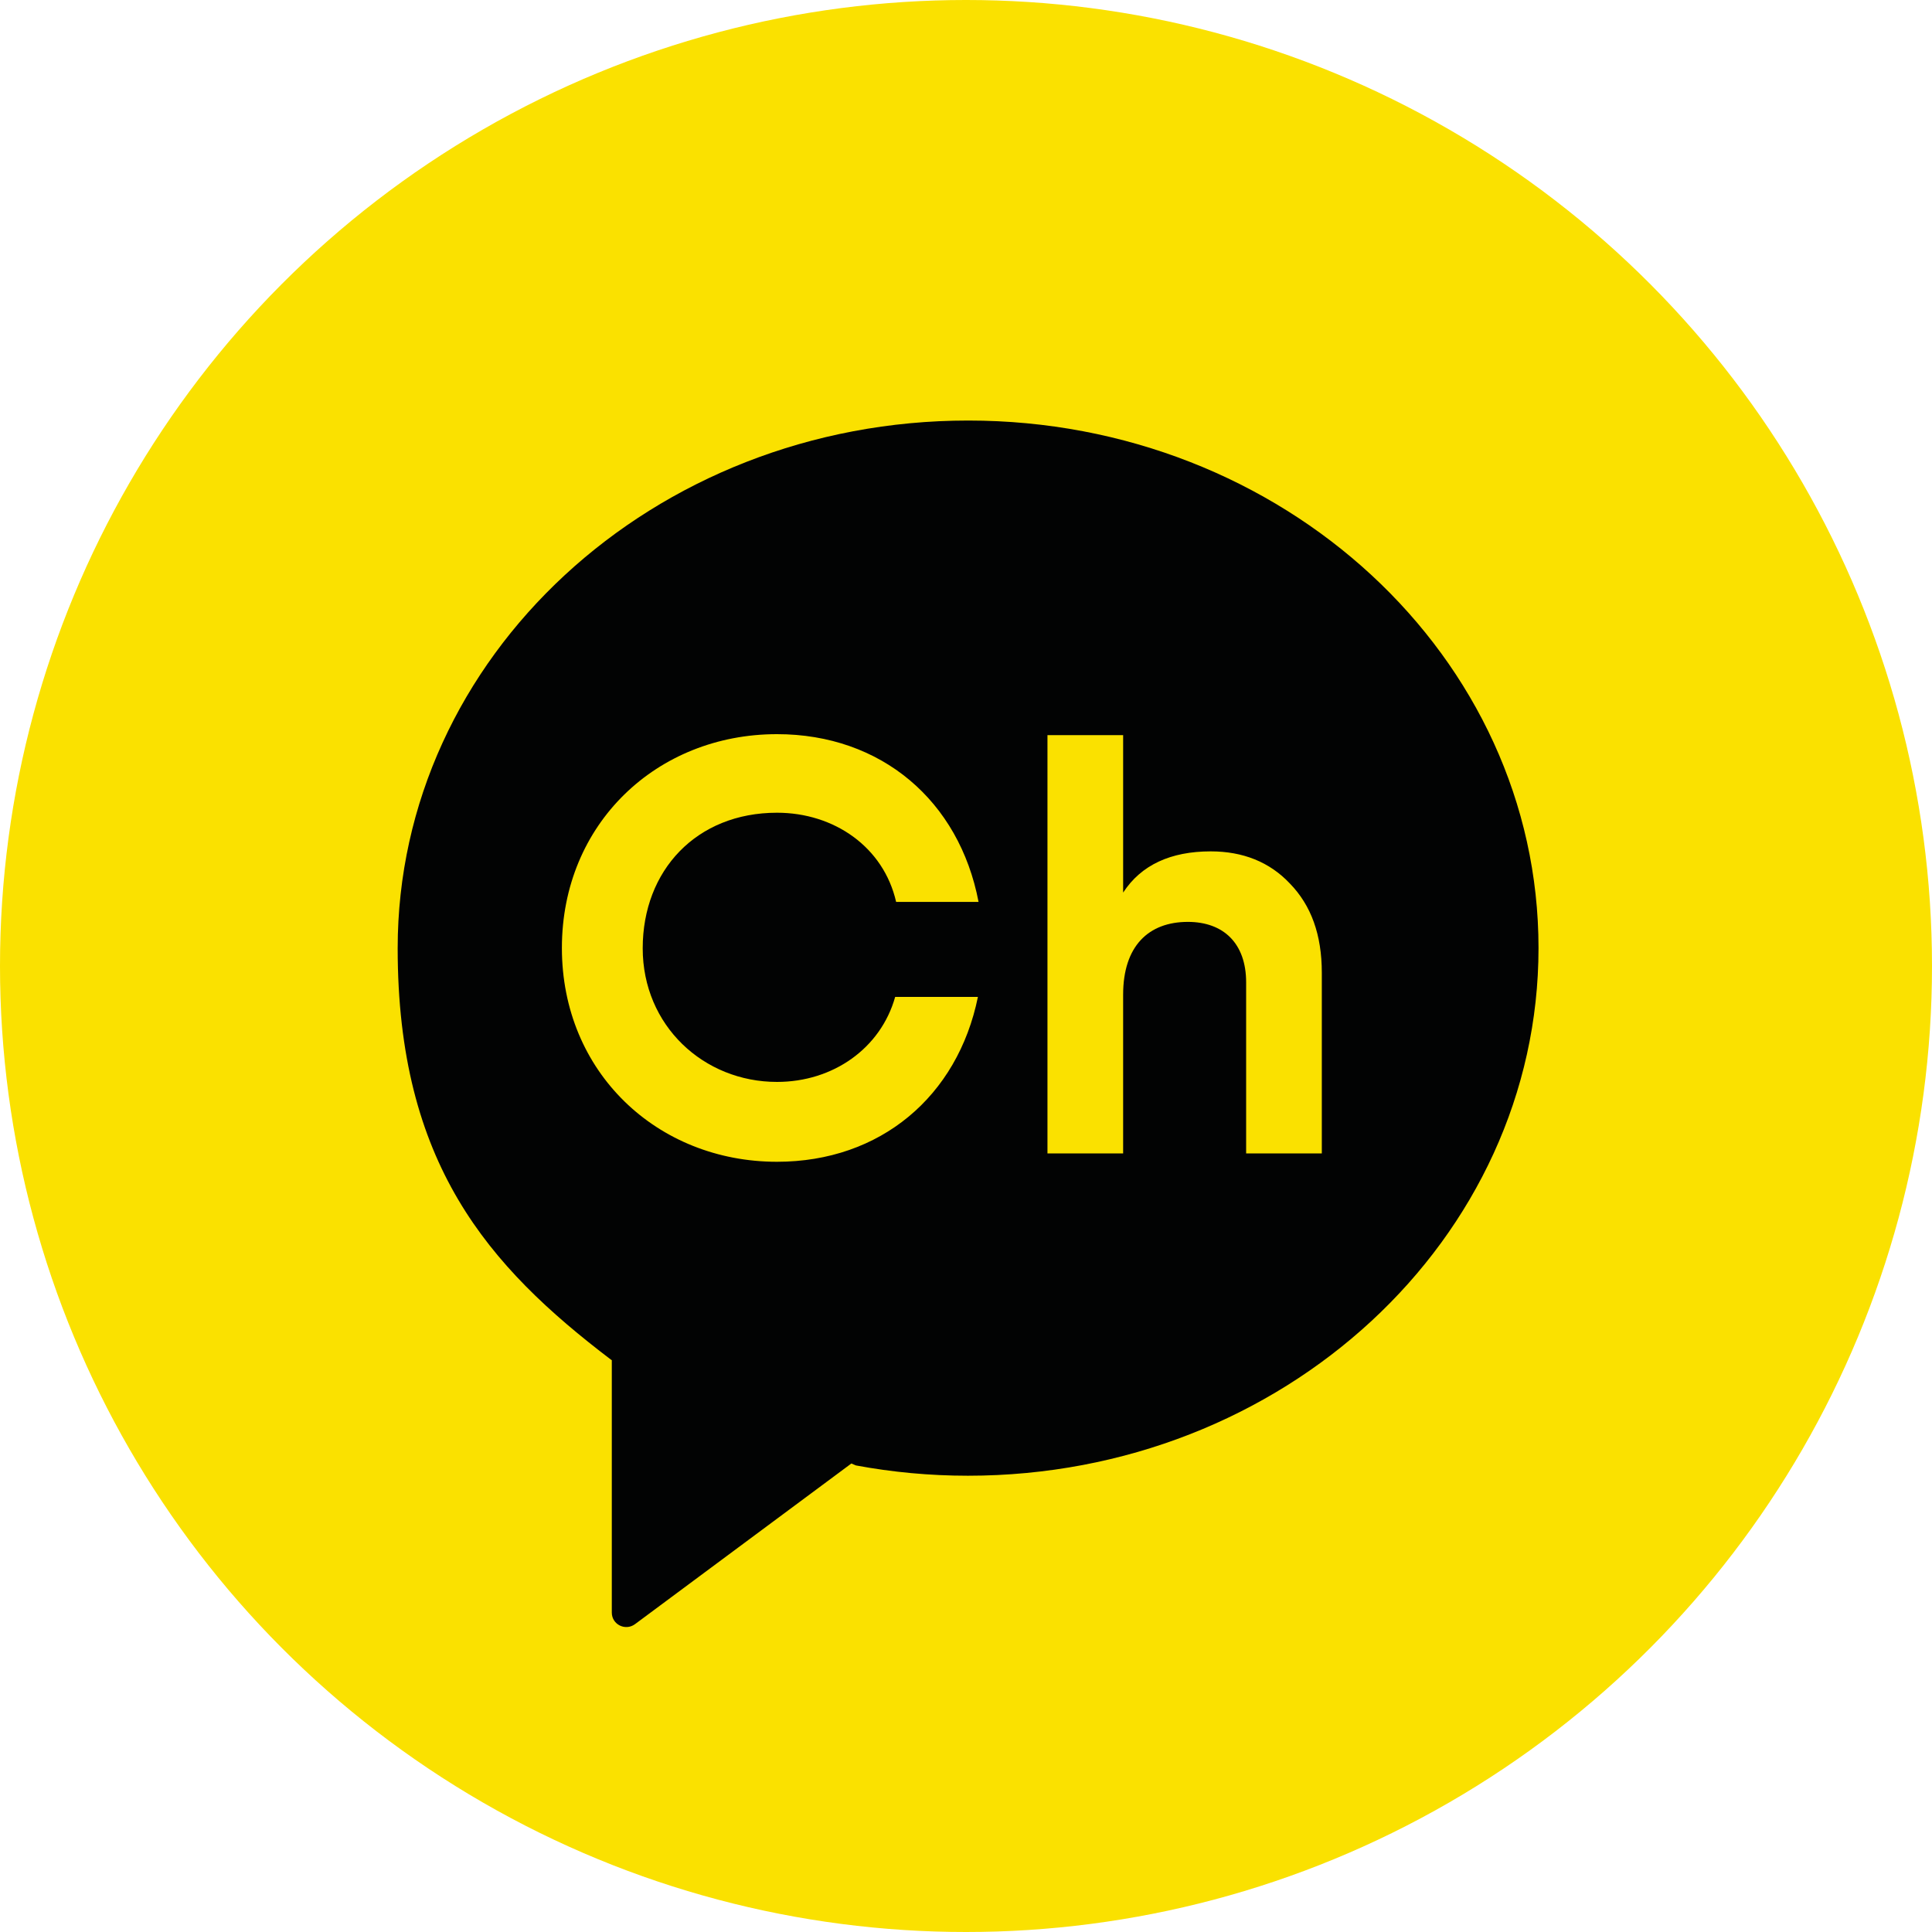
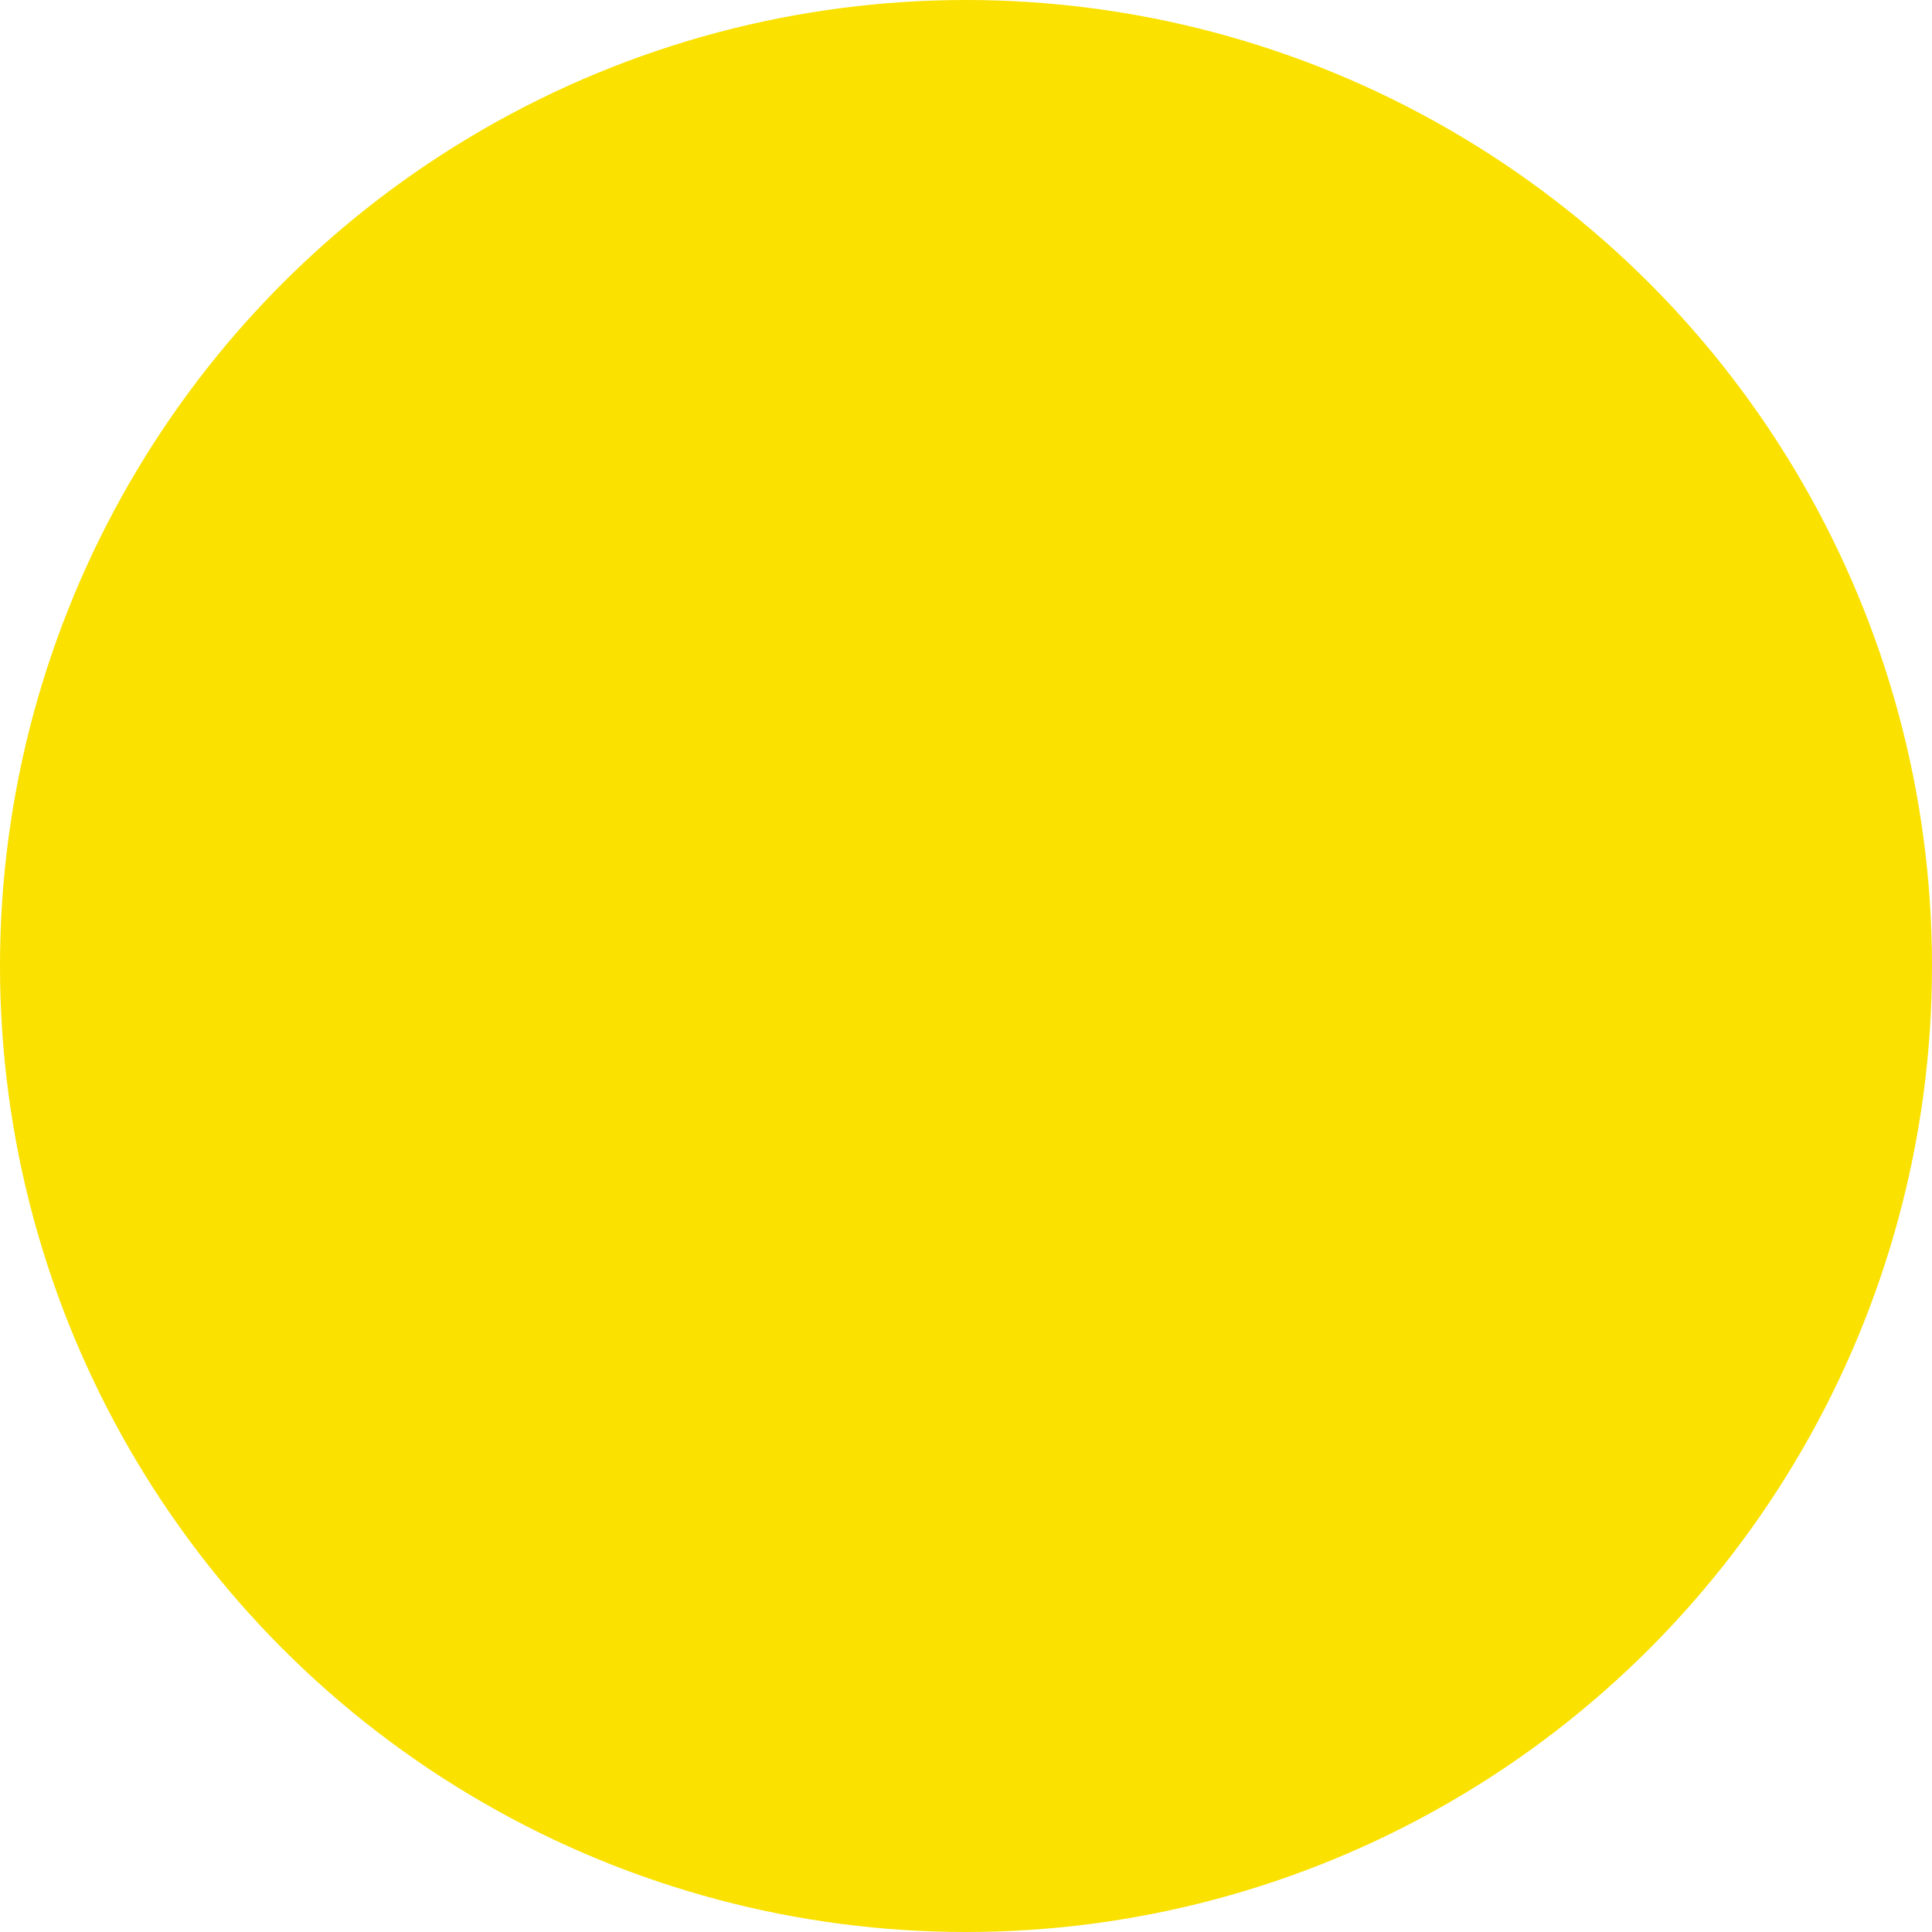
<svg xmlns="http://www.w3.org/2000/svg" version="1.1" id="Layer_1" x="0px" y="0px" viewBox="0 0 60 60" style="enable-background:new 0 0 60 60;" xml:space="preserve">
  <style type="text/css">
	.st0{fill:#FAE100;}
	.st1{fill:#020303;}
</style>
  <circle class="st0" cx="30" cy="30" r="30" />
-   <path class="st1" d="M30.07,13.06c-9.79,0-17.72,7.34-17.72,16.39c0,6.68,2.8,9.87,6.63,12.78L19,42.24v7.84  c0,0.37,0.42,0.58,0.72,0.36l6.72-4.99l0.14,0.06c1.13,0.21,2.29,0.32,3.48,0.32c9.78,0,17.72-7.34,17.72-16.39  C47.78,20.4,39.85,13.06,30.07,13.06 M24.13,33.6c1.74,0,3.22-1.04,3.67-2.64h2.57c-0.63,3.09-3.03,5.12-6.24,5.12  c-3.72,0-6.68-2.78-6.68-6.64c0-3.86,2.95-6.64,6.68-6.64c3.24,0,5.66,2.07,6.26,5.21h-2.56c-0.39-1.71-1.93-2.77-3.7-2.77  c-2.5,0-4.17,1.79-4.17,4.21C19.96,31.85,21.85,33.6,24.13,33.6 M41.05,35.82H38.7v-5.31c0-1.22-0.71-1.88-1.81-1.88  c-1.22,0-2.01,0.75-2.01,2.26v4.93h-2.35V22.83h2.35v4.89c0.56-0.86,1.48-1.28,2.72-1.28c1,0,1.83,0.33,2.46,1  c0.66,0.68,0.99,1.59,0.99,2.77V35.82z" />
</svg>